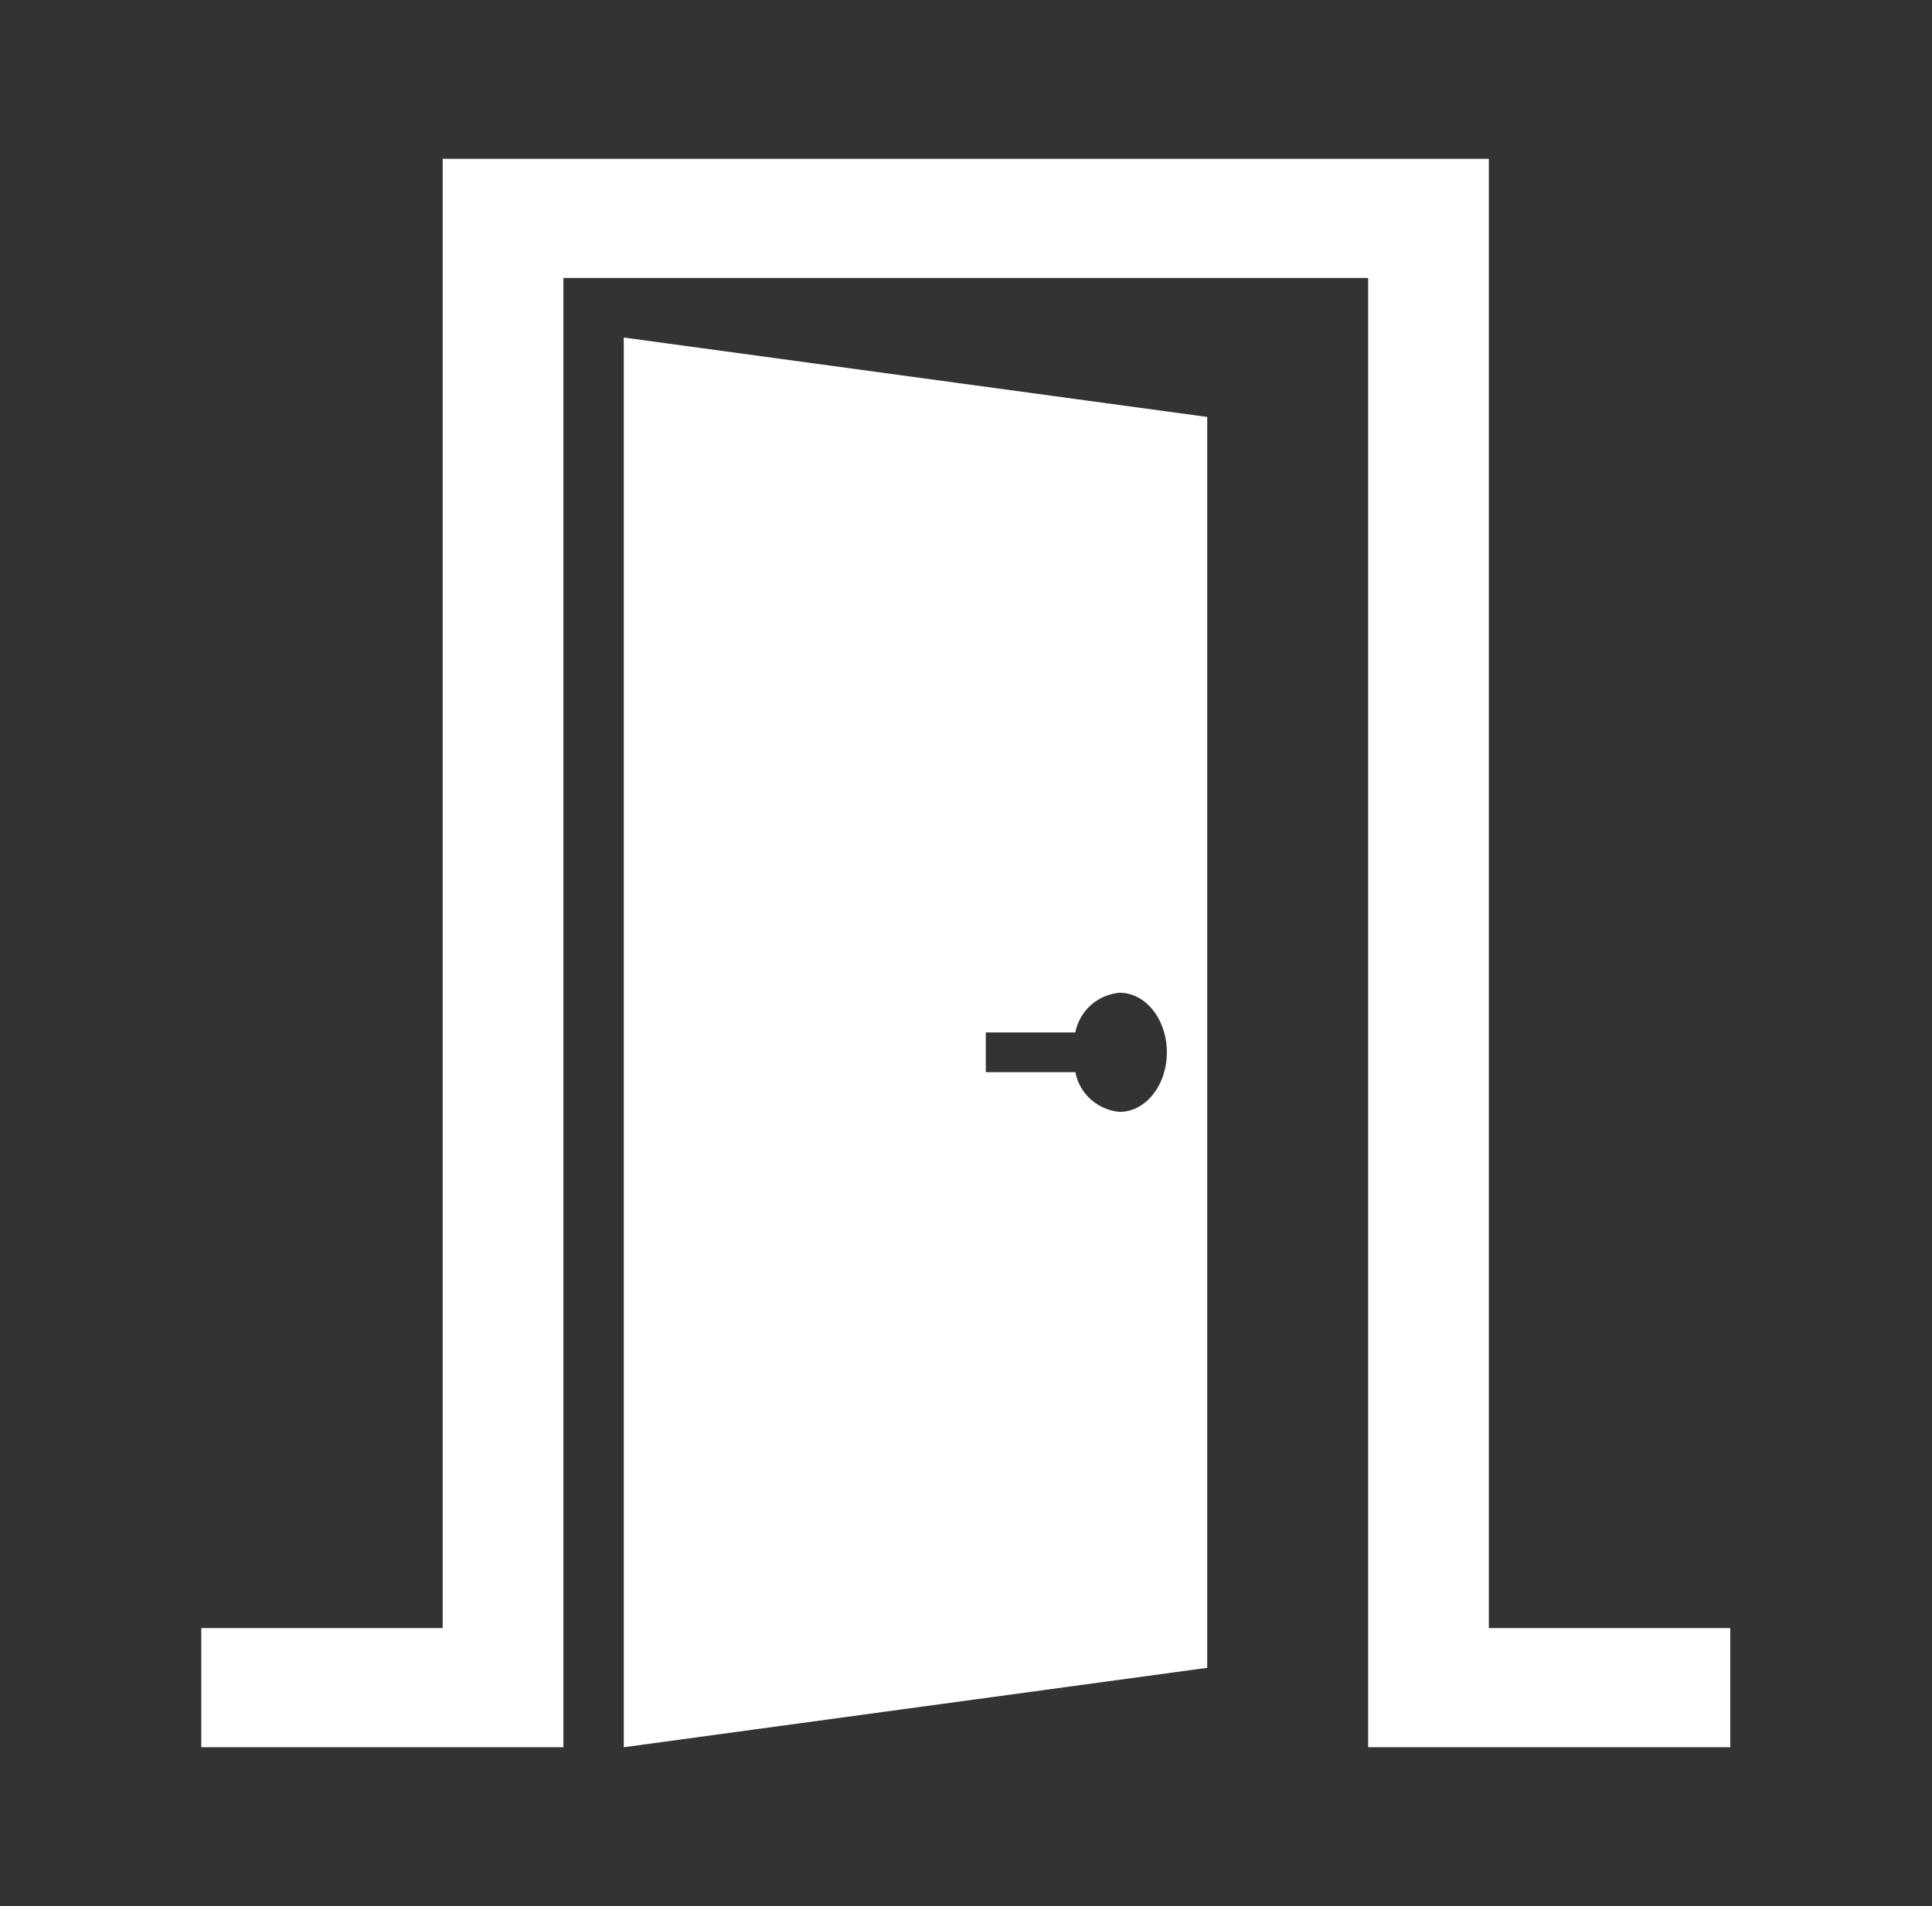
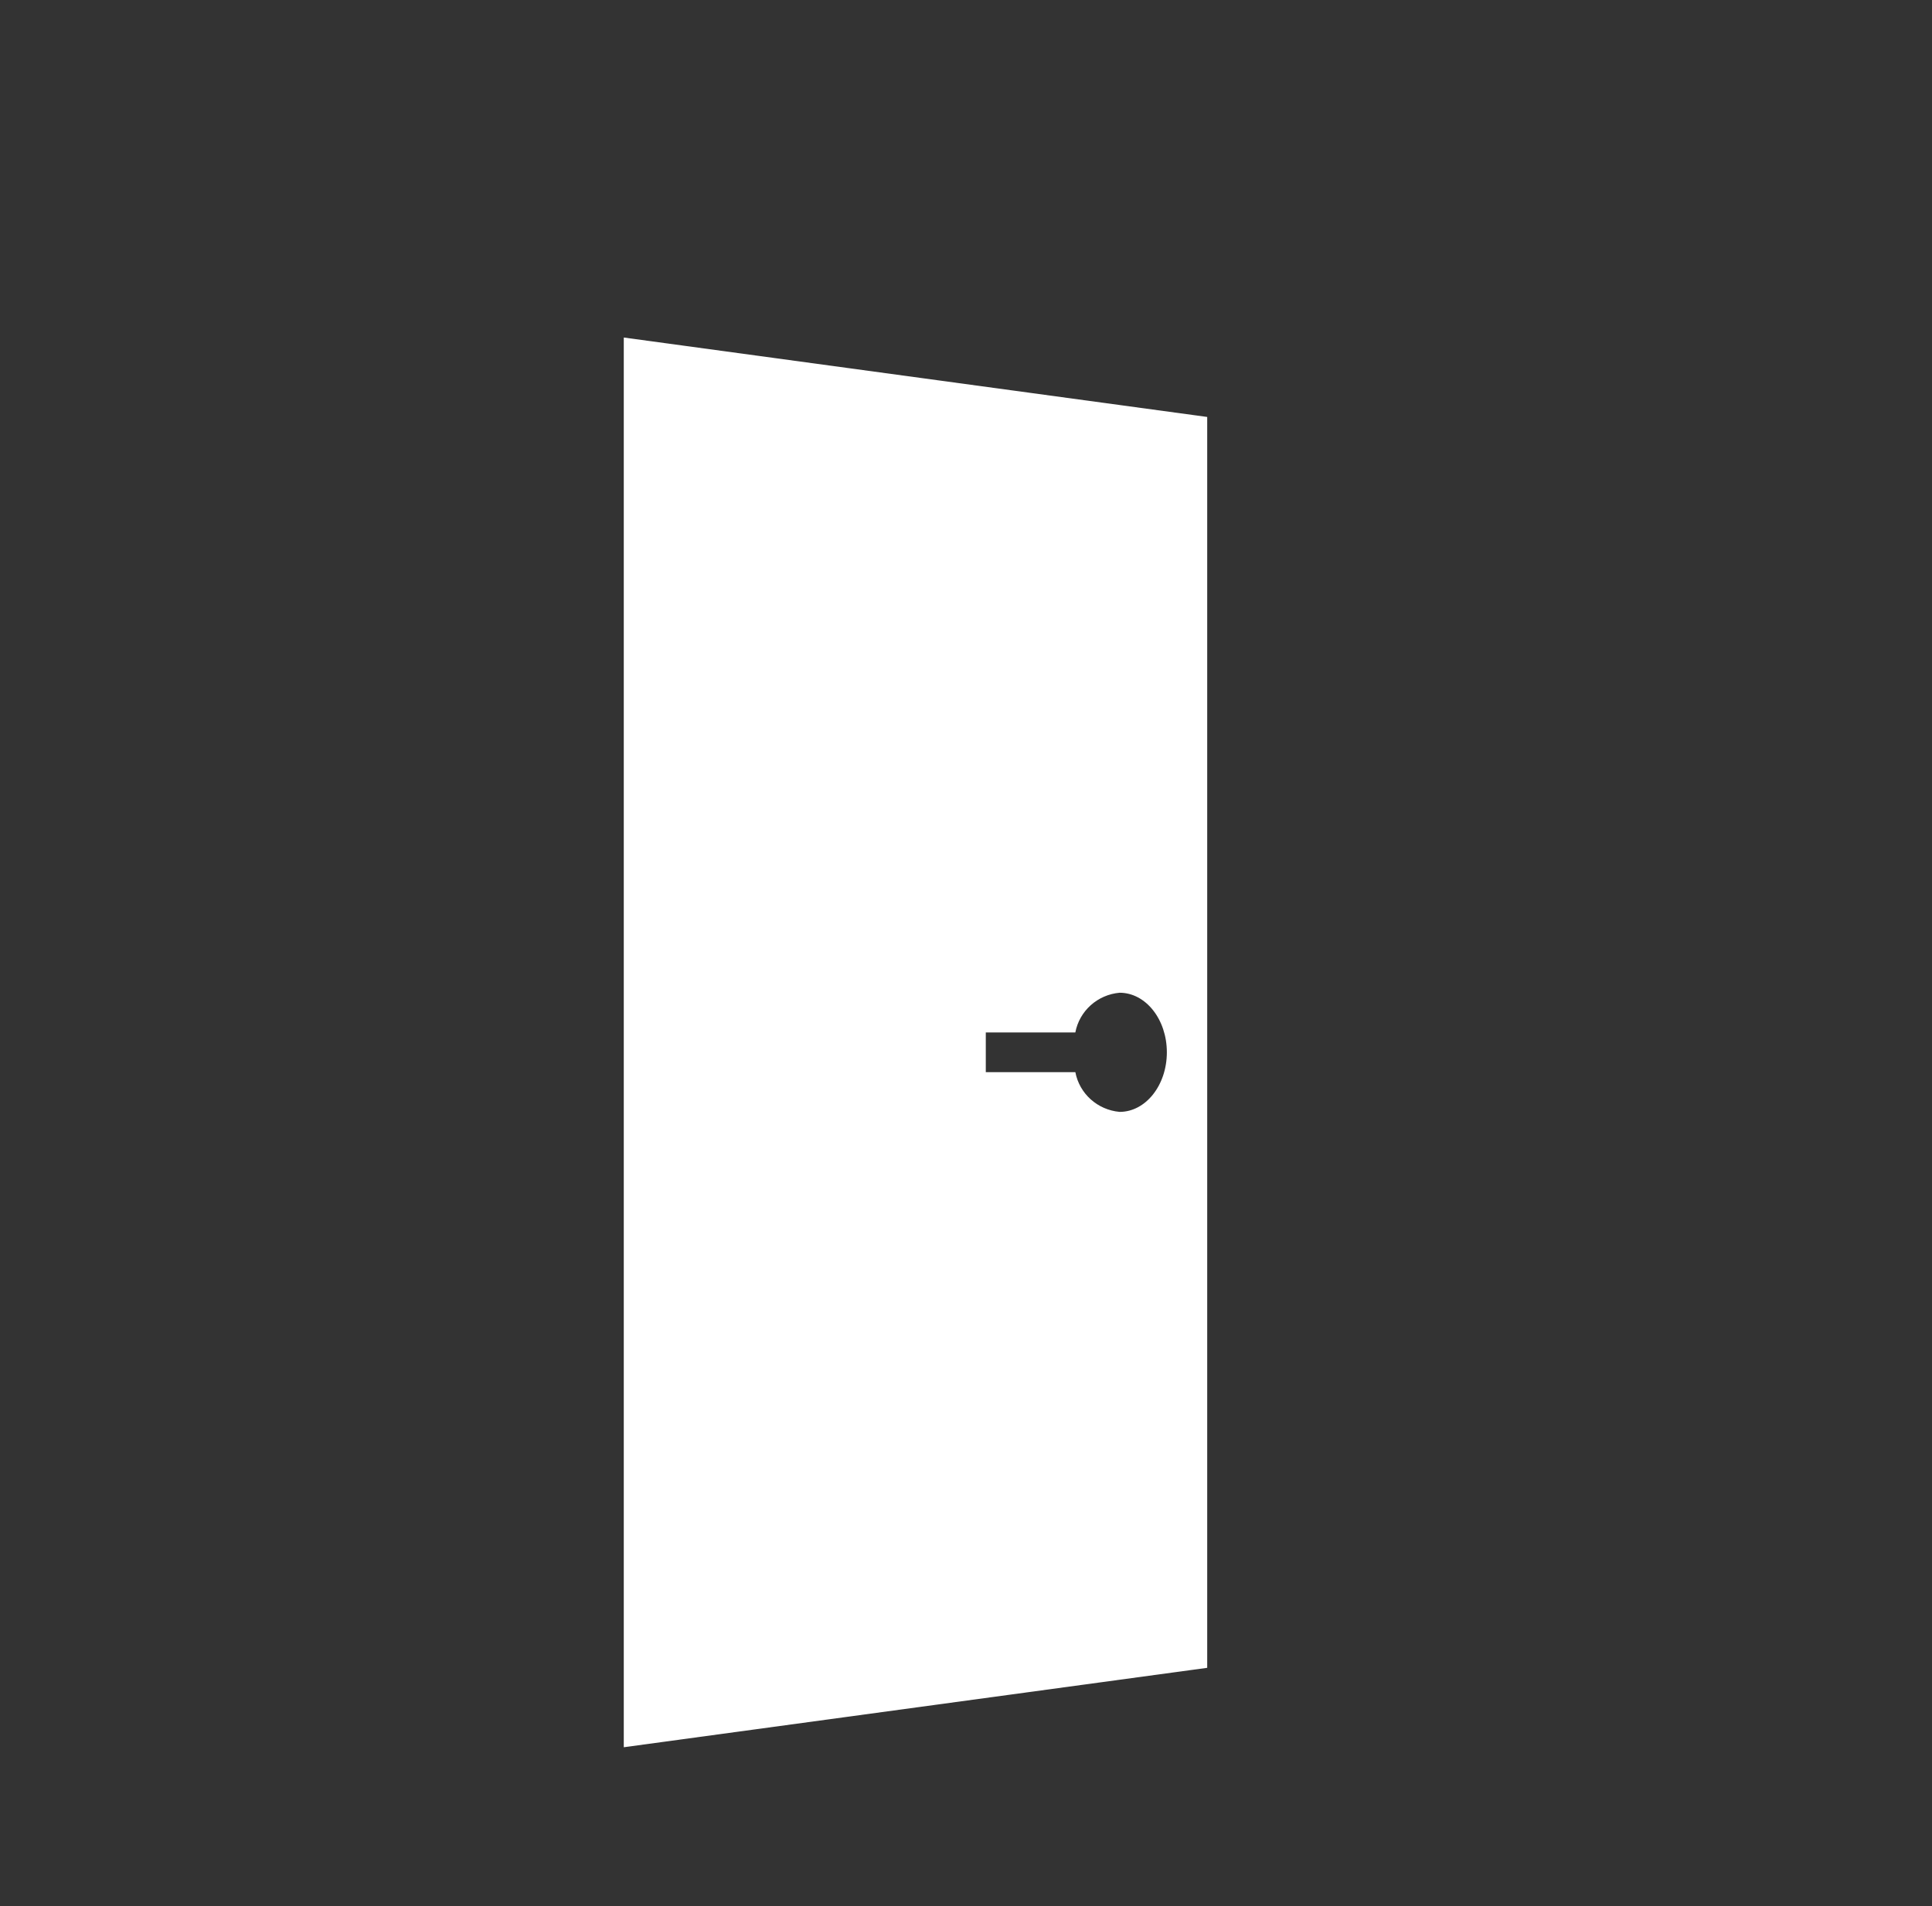
<svg xmlns="http://www.w3.org/2000/svg" width="76" height="75" xml:space="preserve" overflow="hidden">
  <rect width="100%" height="100%" fill="#333333" stroke="none" />
  <defs>
    <clipPath id="clip0">
      <rect x="30" y="522" width="76" height="75" />
    </clipPath>
  </defs>
  <g clip-path="url(#clip0)" transform="translate(-30 -522)">
-     <path d="M57.816 64.062 57.816 6.249 17.191 6.249 17.191 64.062 7.816 64.062 7.816 68.749 17.191 68.749 18.753 68.749 21.879 68.749 21.879 10.937 53.129 10.937 53.129 68.749 56.254 68.749 57.816 68.749 67.191 68.749 67.191 64.062 57.816 64.062Z" fill="#FFFFFF" transform="matrix(1.013 0 0 1 30 522)" />
    <path d="M24.223 68.75 46.879 65.625 46.879 16.406 24.223 13.281ZM38.281 40.625 41.758 40.625C41.916 39.778 42.618 39.139 43.477 39.062 44.493 39.062 45.312 40.112 45.312 41.406 45.312 42.701 44.491 43.75 43.478 43.75 42.62 43.673 41.918 43.035 41.759 42.188L38.281 42.188Z" fill="#FFFFFF" transform="matrix(1.013 0 0 1 30 522)" />
  </g>
</svg>